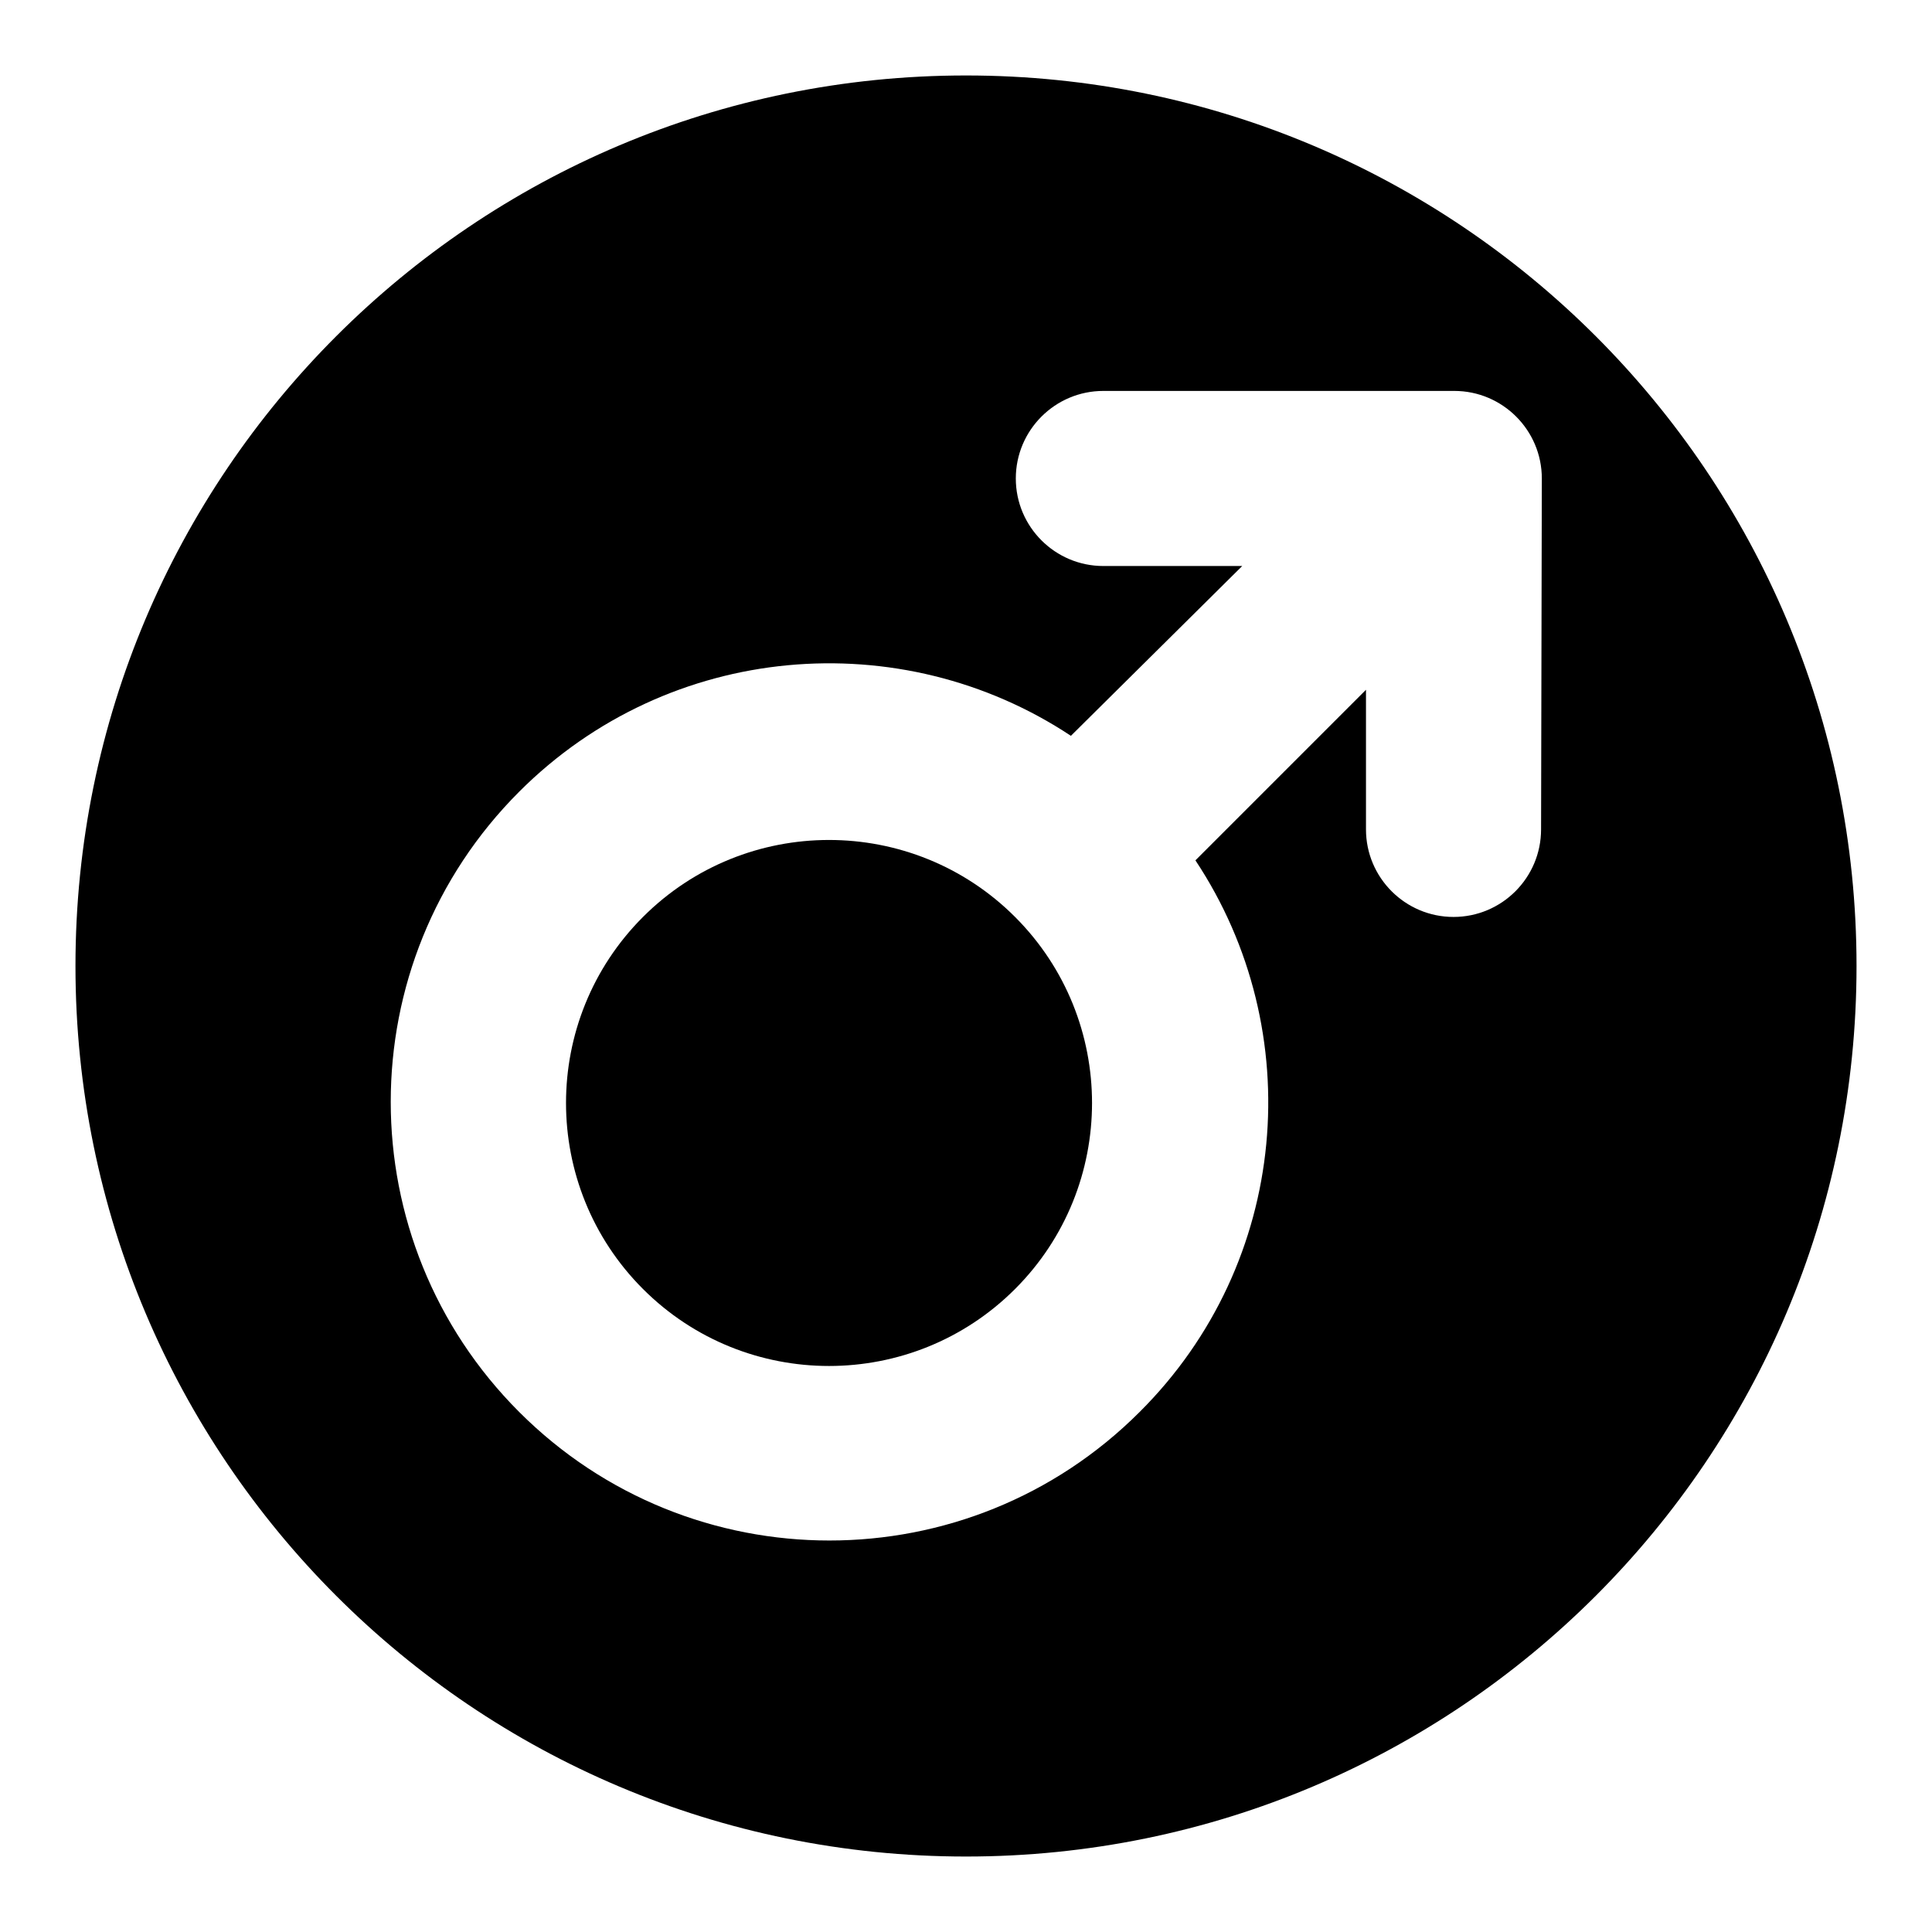
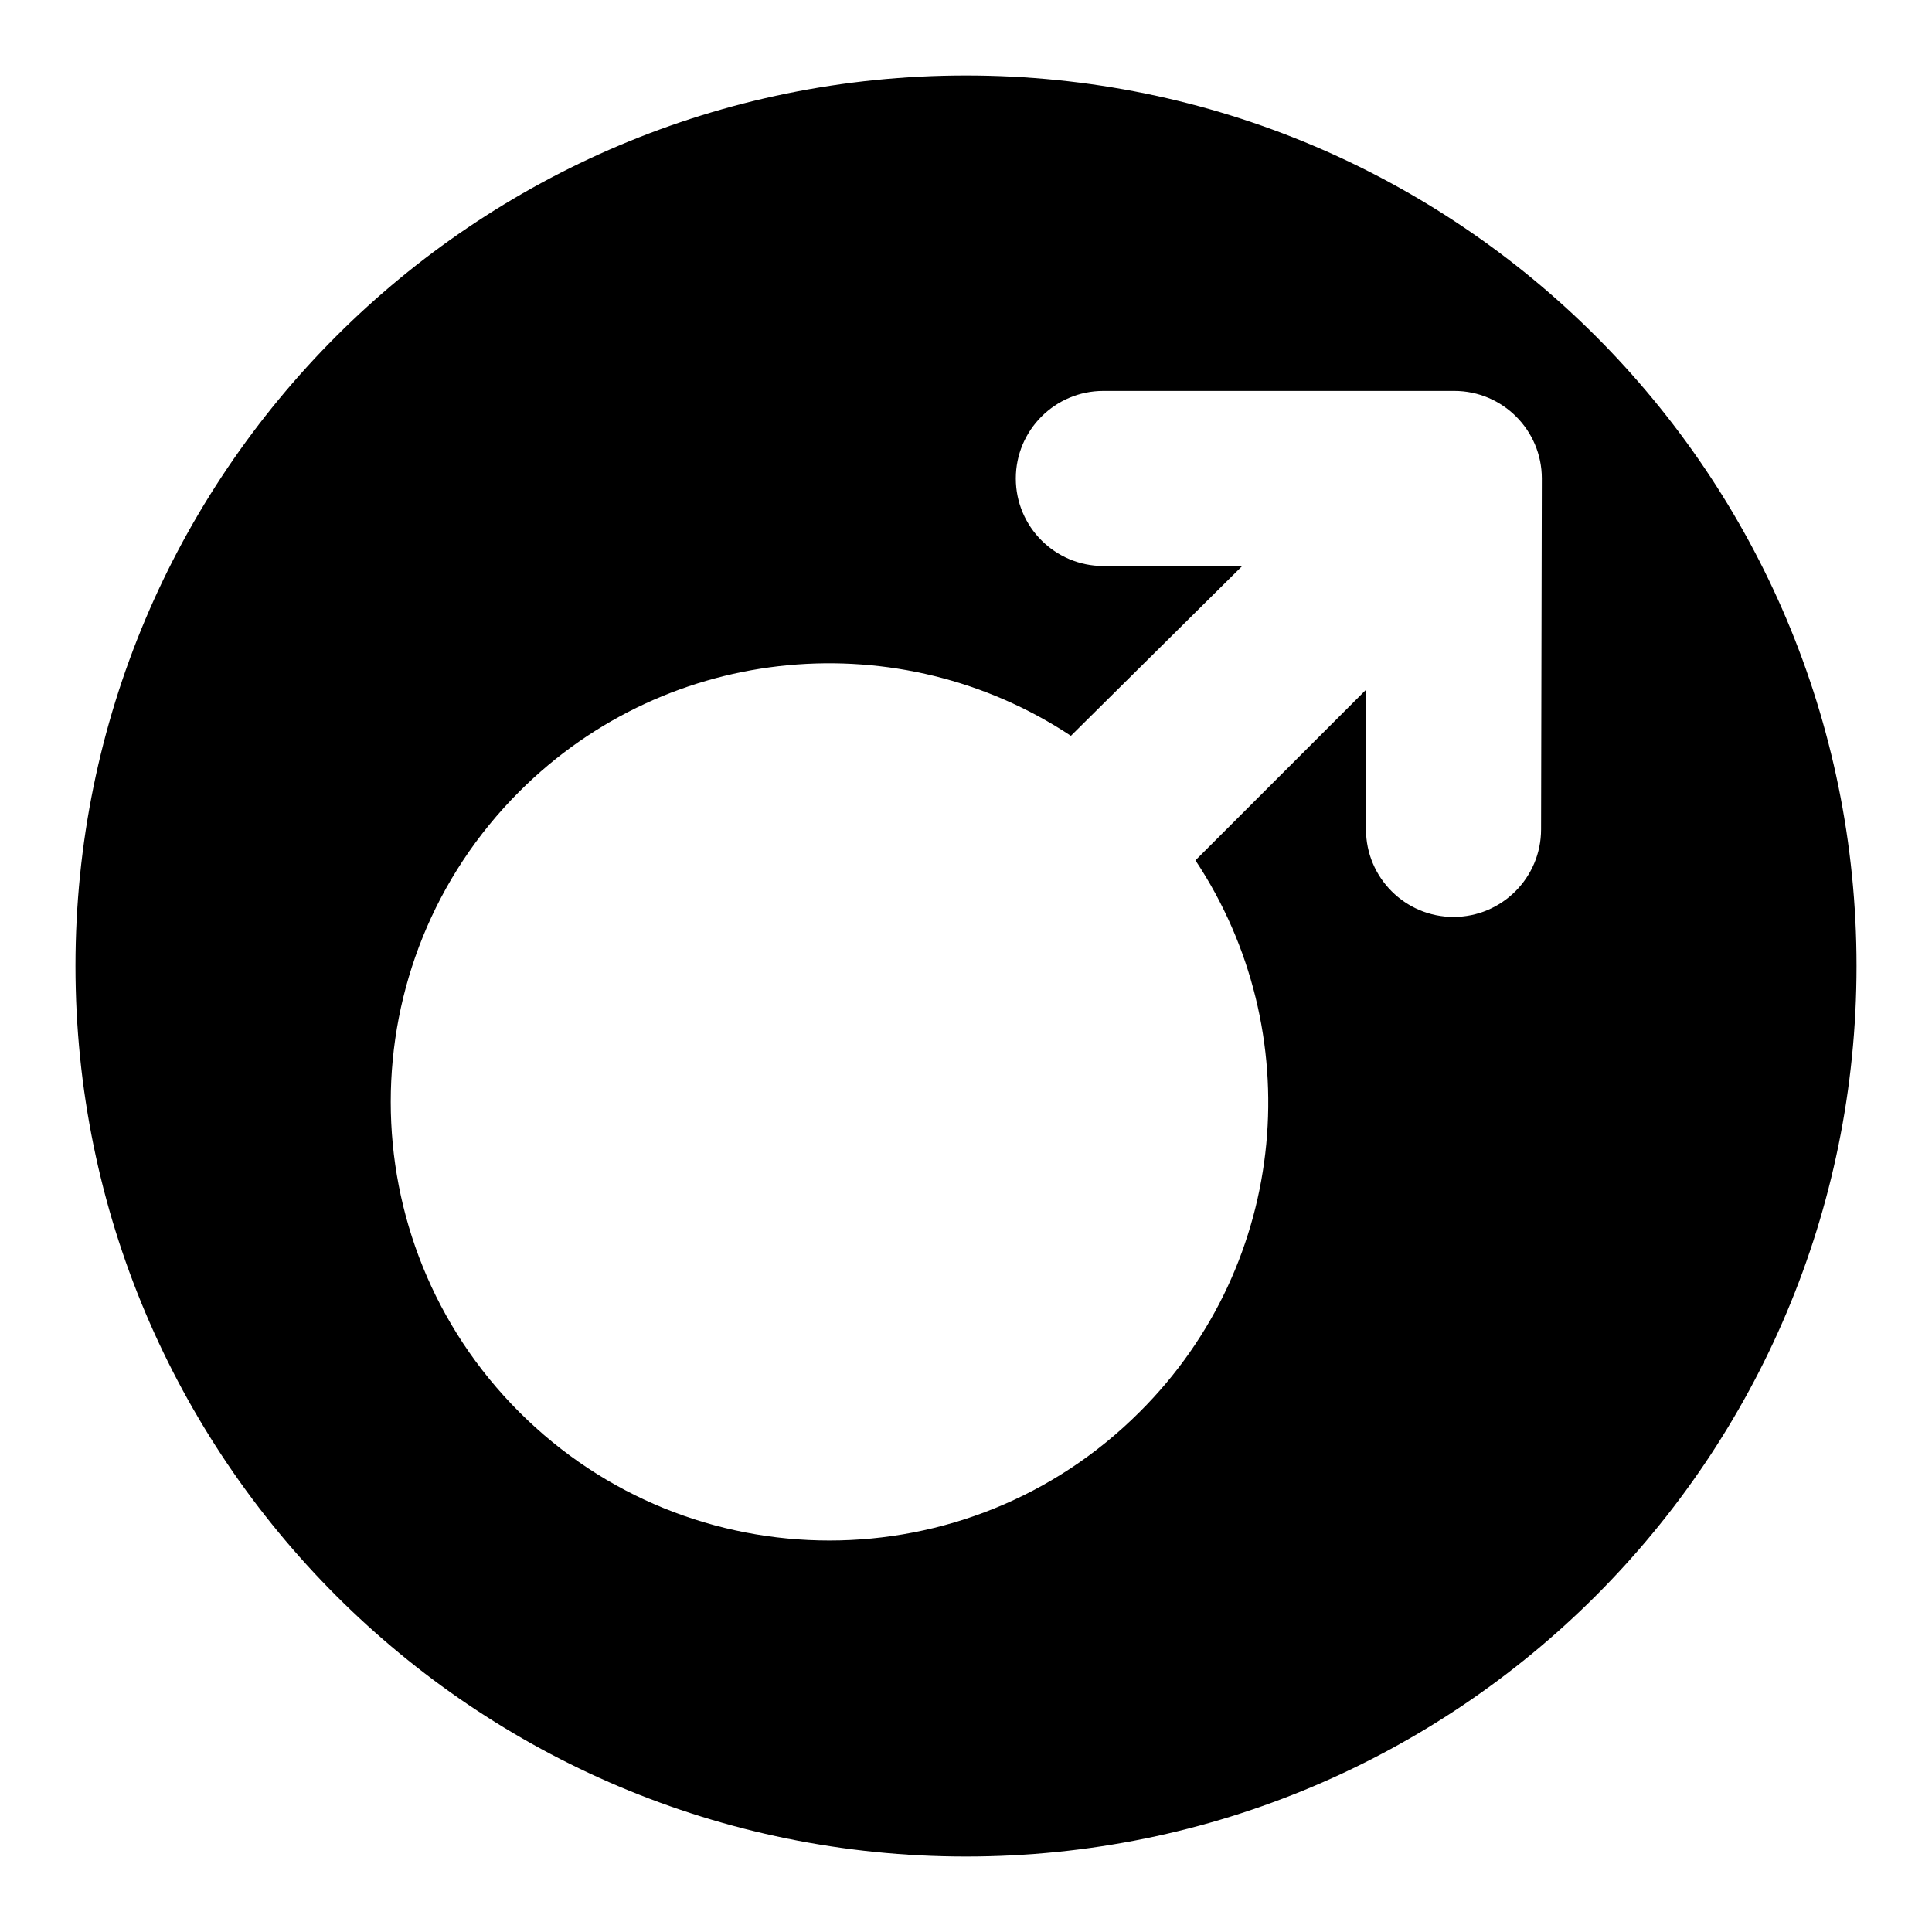
<svg xmlns="http://www.w3.org/2000/svg" version="1.1" x="0px" y="0px" viewBox="0 0 256 256" enable-background="new 0 0 256 256" xml:space="preserve">
  <g>
    <g>
      <path fill="#000000" d="M128,10C62.8,10,10,62.8,10,128c0,65.2,52.8,118,118,118c65.2,0,118-52.8,118-118C246,62.8,193.2,10,128,10z M204.2,109.9c0,6.4-5.2,11.6-11.6,11.6s-11.6-5.2-11.6-11.6V91.4l-22.6,22.6c15,22.6,12.5,53.3-7.4,73.1c-22.7,22.7-59.5,22.7-82.2,0c-22.7-22.7-22.7-59.5,0-82.2c19.9-19.9,50.6-22.3,73.1-7.4L164.6,75h-18.4c-6.4,0-11.6-5.2-11.6-11.6s5.2-11.6,11.6-11.6h46.5c6.4,0,11.6,5.2,11.6,11.6L204.2,109.9L204.2,109.9z" />
-       <path fill="#000000" d="M85.2,121.5c-13.6,13.6-13.6,35.7,0,49.3c13.6,13.6,35.7,13.6,49.3,0c13.6-13.6,13.6-35.7,0-49.3C120.9,107.9,98.8,107.9,85.2,121.5z" />
    </g>
  </g>
</svg>